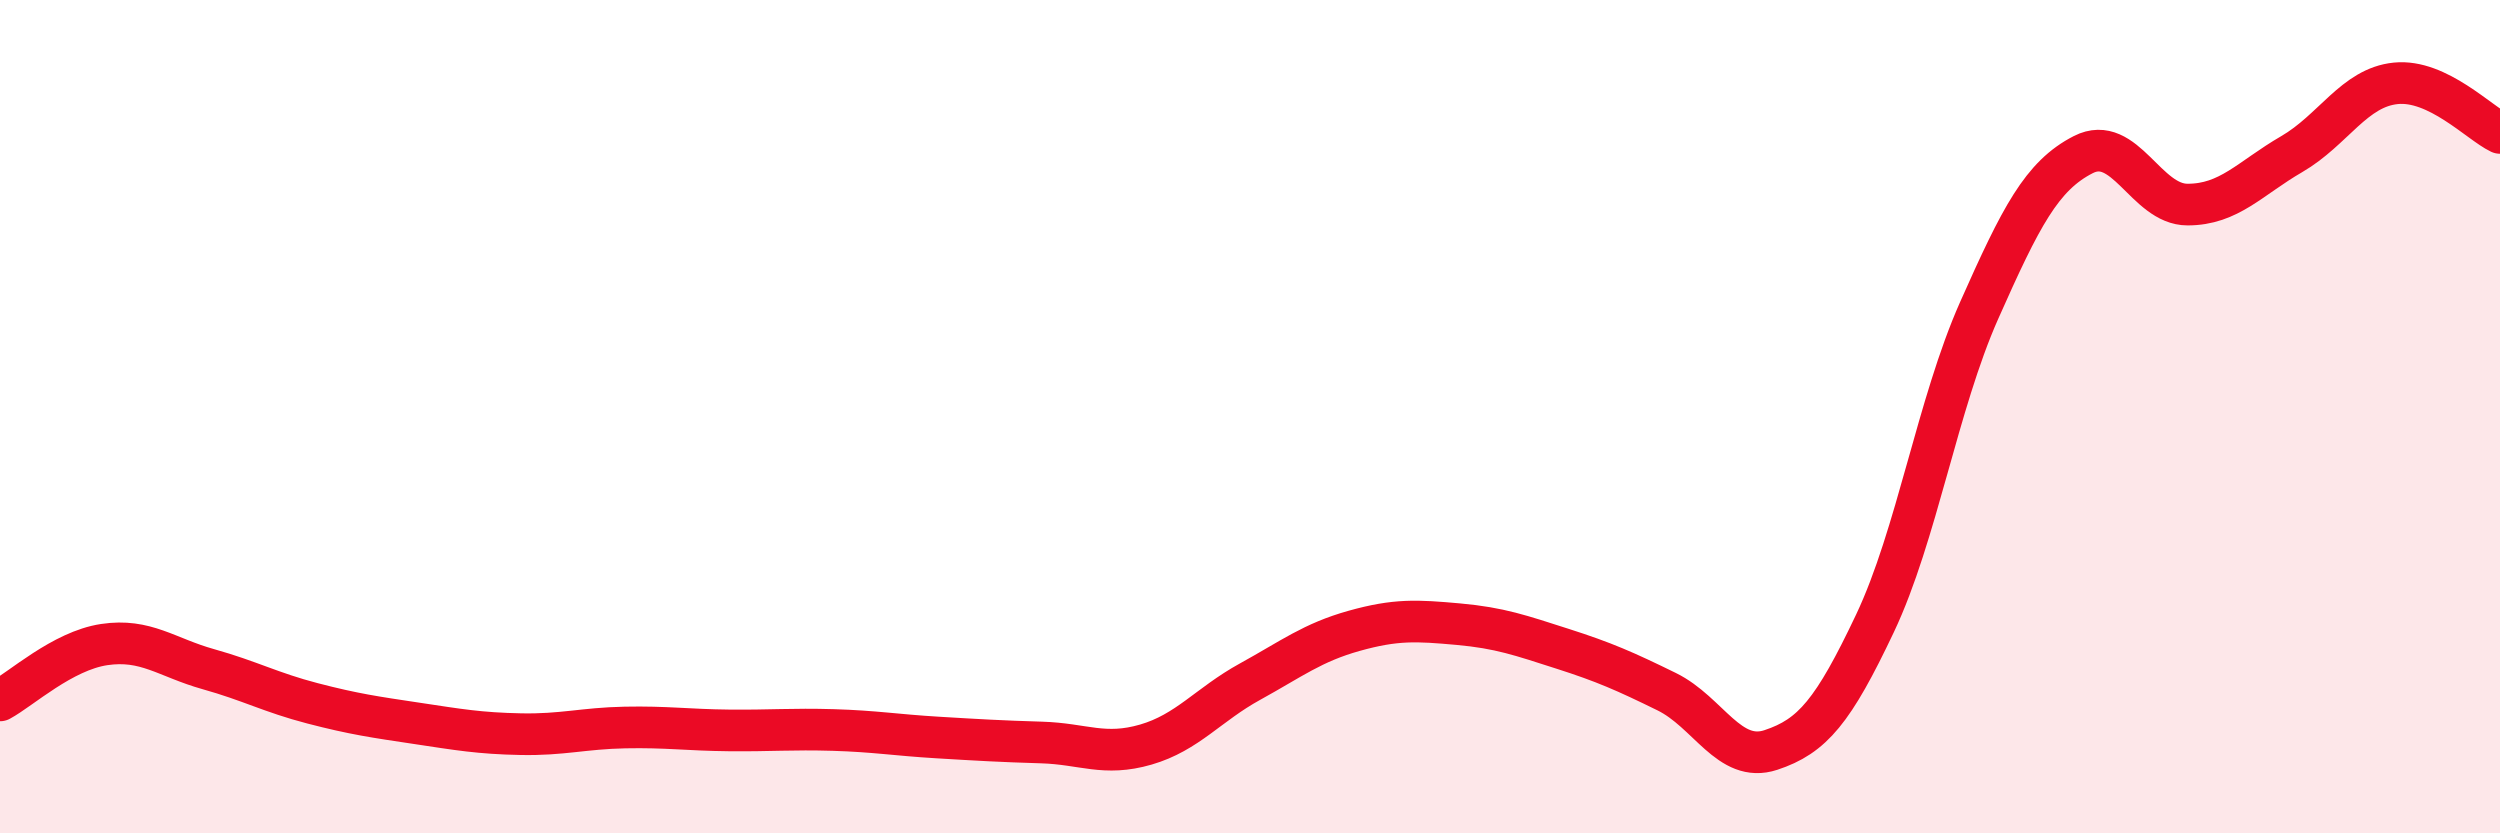
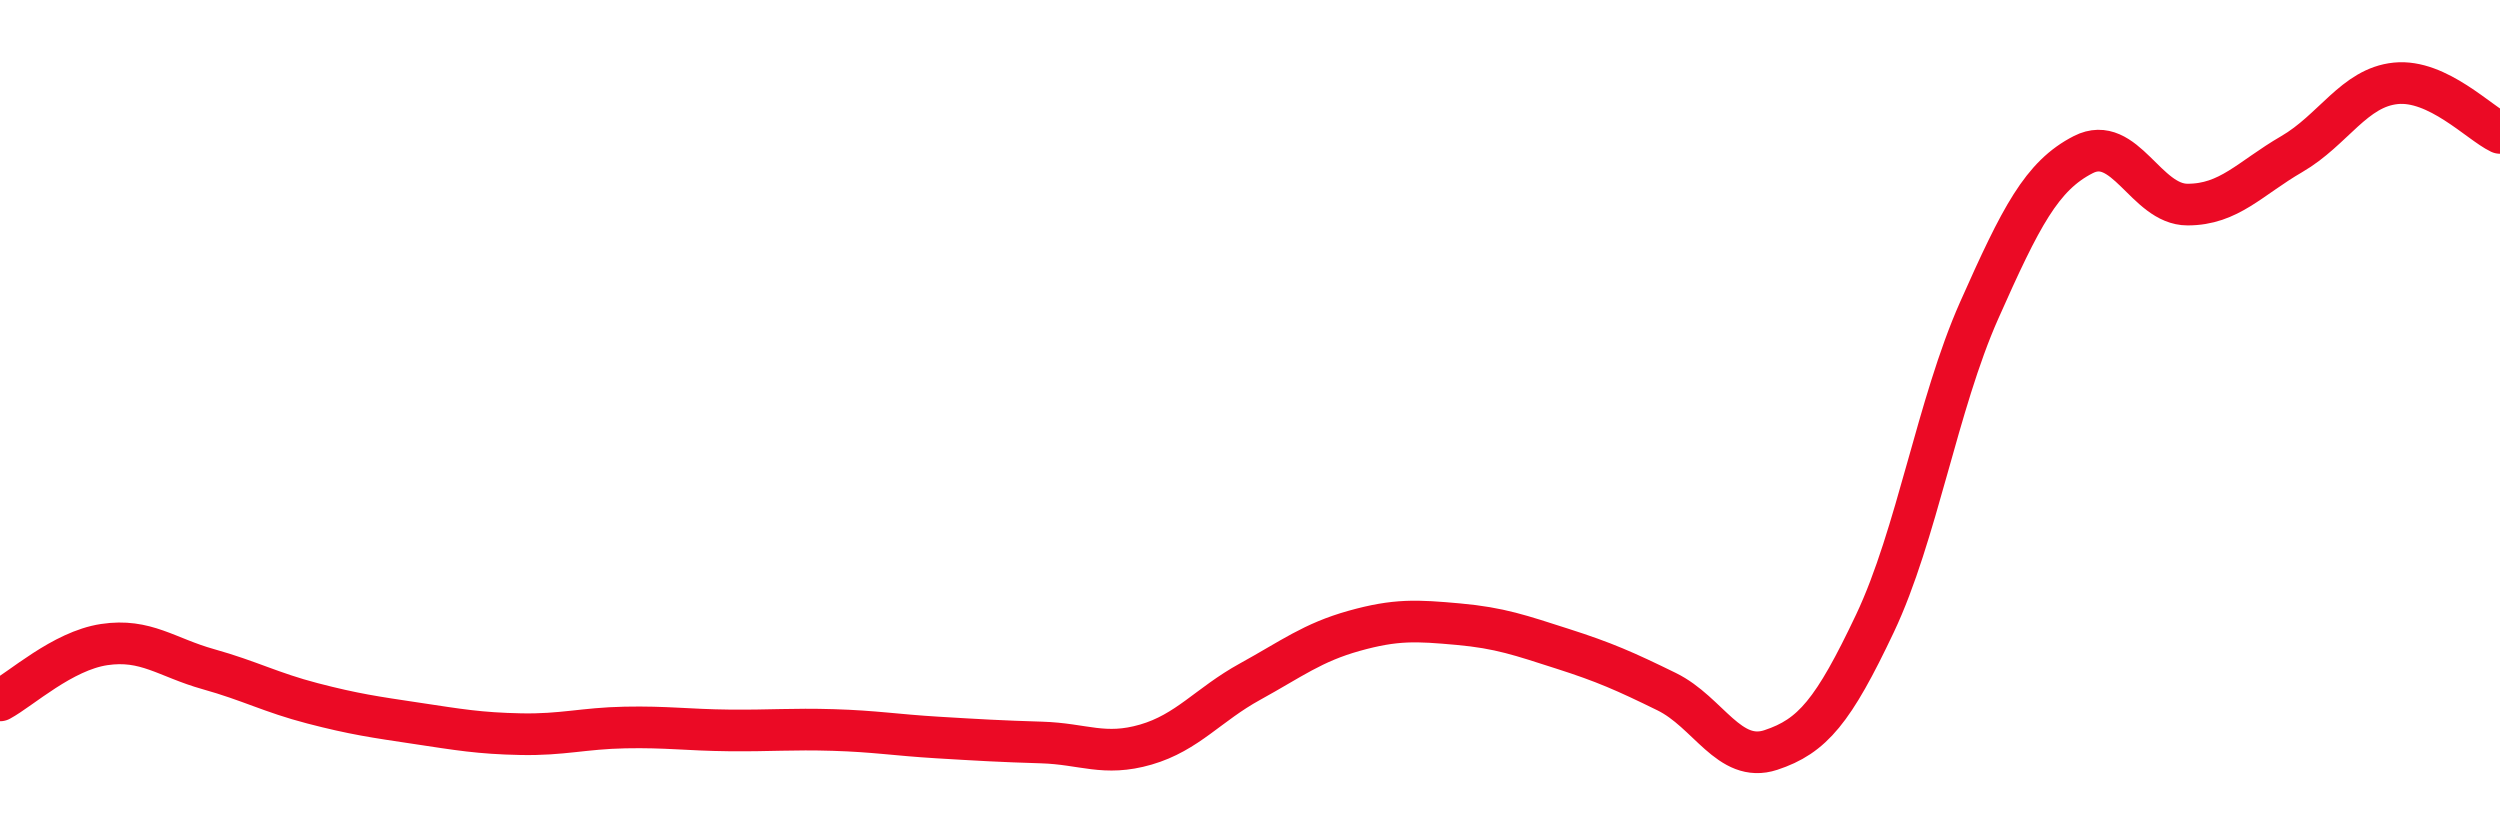
<svg xmlns="http://www.w3.org/2000/svg" width="60" height="20" viewBox="0 0 60 20">
-   <path d="M 0,16.81 C 0.5,16.54 1.5,15.62 2.5,15.47 C 3.5,15.32 4,15.78 5,16.06 C 6,16.34 6.5,16.62 7.5,16.88 C 8.5,17.14 9,17.21 10,17.36 C 11,17.51 11.5,17.6 12.5,17.62 C 13.5,17.64 14,17.48 15,17.46 C 16,17.44 16.5,17.52 17.5,17.53 C 18.5,17.54 19,17.49 20,17.52 C 21,17.55 21.5,17.64 22.5,17.7 C 23.5,17.76 24,17.79 25,17.82 C 26,17.85 26.5,18.16 27.5,17.87 C 28.5,17.58 29,16.91 30,16.36 C 31,15.81 31.5,15.42 32.5,15.14 C 33.5,14.86 34,14.89 35,14.98 C 36,15.07 36.5,15.25 37.5,15.57 C 38.5,15.89 39,16.11 40,16.6 C 41,17.09 41.5,18.33 42.5,18 C 43.5,17.67 44,17.07 45,14.96 C 46,12.85 46.5,9.7 47.5,7.45 C 48.5,5.2 49,4.22 50,3.71 C 51,3.2 51.5,4.91 52.5,4.91 C 53.5,4.91 54,4.28 55,3.7 C 56,3.12 56.5,2.1 57.5,2 C 58.5,1.9 59.5,2.95 60,3.19L60 20L0 20Z" fill="#EB0A25" opacity="0.1" stroke-linecap="round" stroke-linejoin="round" />
  <path d="M 0,16.81 C 0.5,16.54 1.5,15.62 2.5,15.47 C 3.5,15.32 4,15.78 5,16.06 C 6,16.34 6.5,16.62 7.5,16.88 C 8.5,17.14 9,17.21 10,17.36 C 11,17.51 11.5,17.6 12.5,17.62 C 13.5,17.64 14,17.48 15,17.46 C 16,17.44 16.5,17.52 17.5,17.53 C 18.5,17.54 19,17.49 20,17.52 C 21,17.55 21.5,17.64 22.5,17.7 C 23.5,17.76 24,17.79 25,17.82 C 26,17.85 26.5,18.16 27.5,17.87 C 28.5,17.58 29,16.91 30,16.36 C 31,15.81 31.5,15.42 32.5,15.14 C 33.5,14.86 34,14.89 35,14.98 C 36,15.07 36.5,15.25 37.5,15.57 C 38.5,15.89 39,16.11 40,16.6 C 41,17.09 41.5,18.33 42.5,18 C 43.5,17.67 44,17.07 45,14.96 C 46,12.85 46.5,9.7 47.5,7.45 C 48.5,5.2 49,4.22 50,3.71 C 51,3.2 51.5,4.91 52.5,4.91 C 53.5,4.91 54,4.28 55,3.7 C 56,3.12 56.5,2.1 57.5,2 C 58.5,1.9 59.5,2.95 60,3.19" stroke="#EB0A25" stroke-width="1" fill="none" stroke-linecap="round" stroke-linejoin="round" />
</svg>